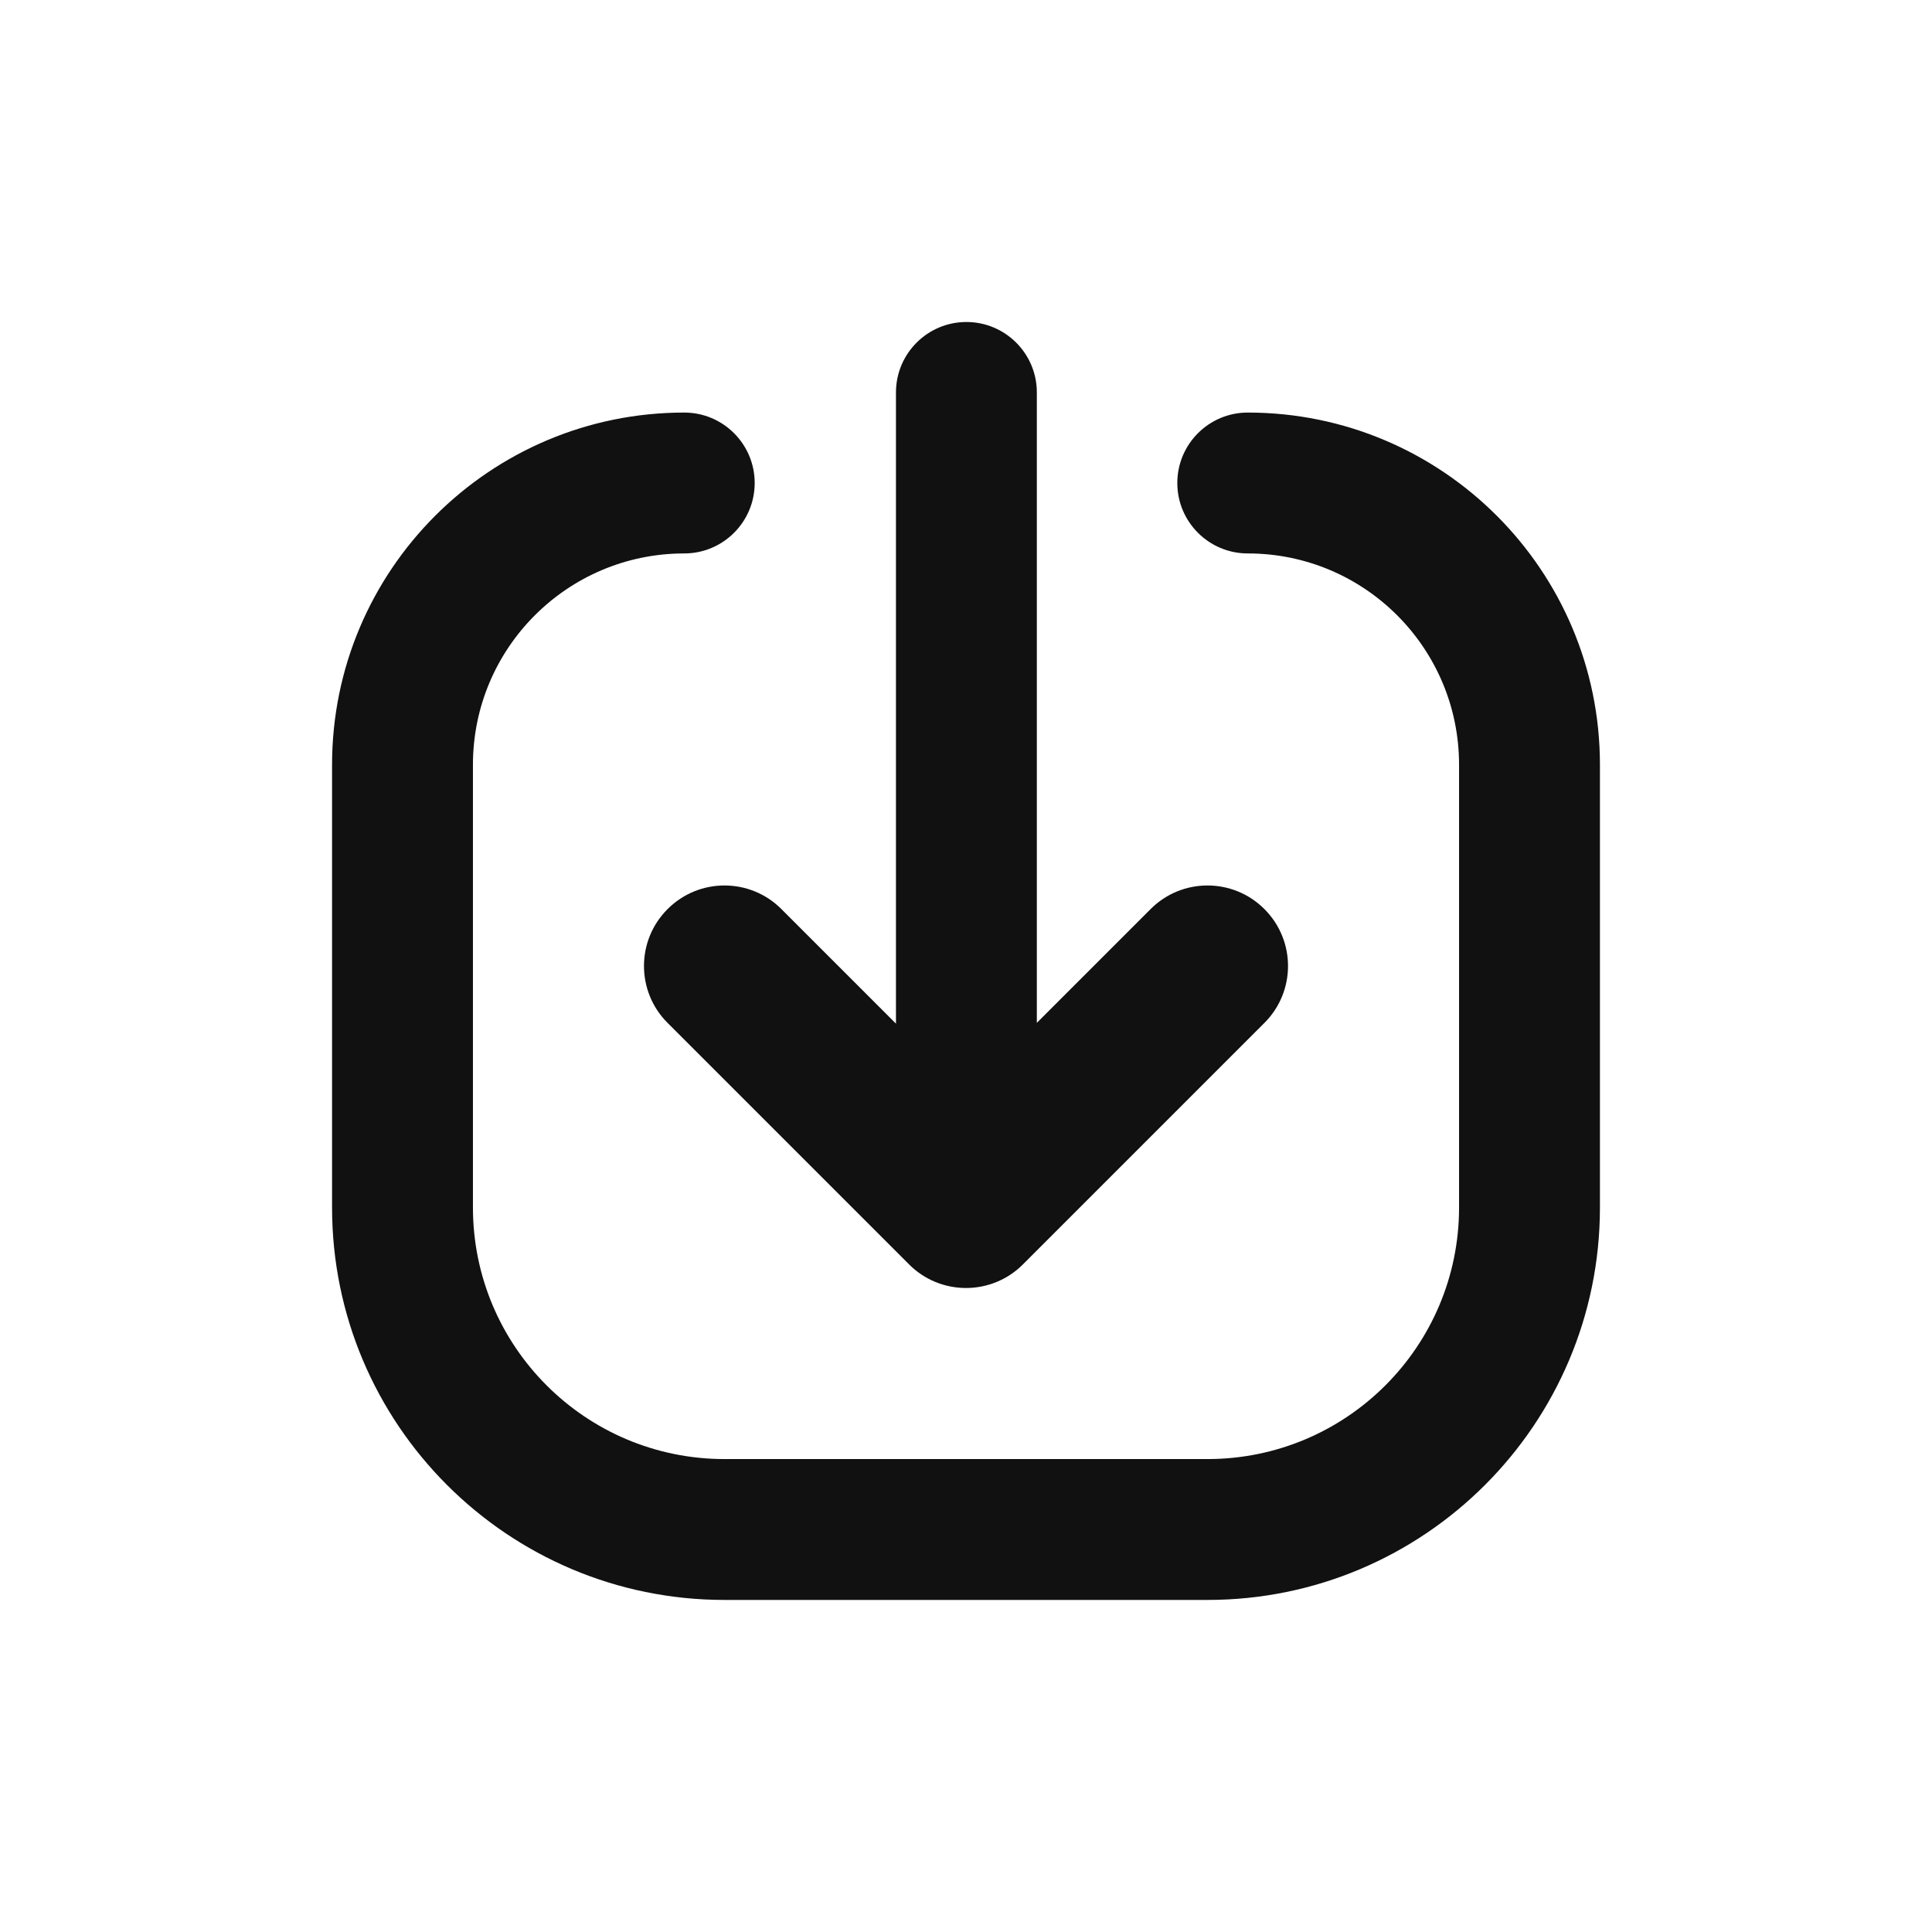
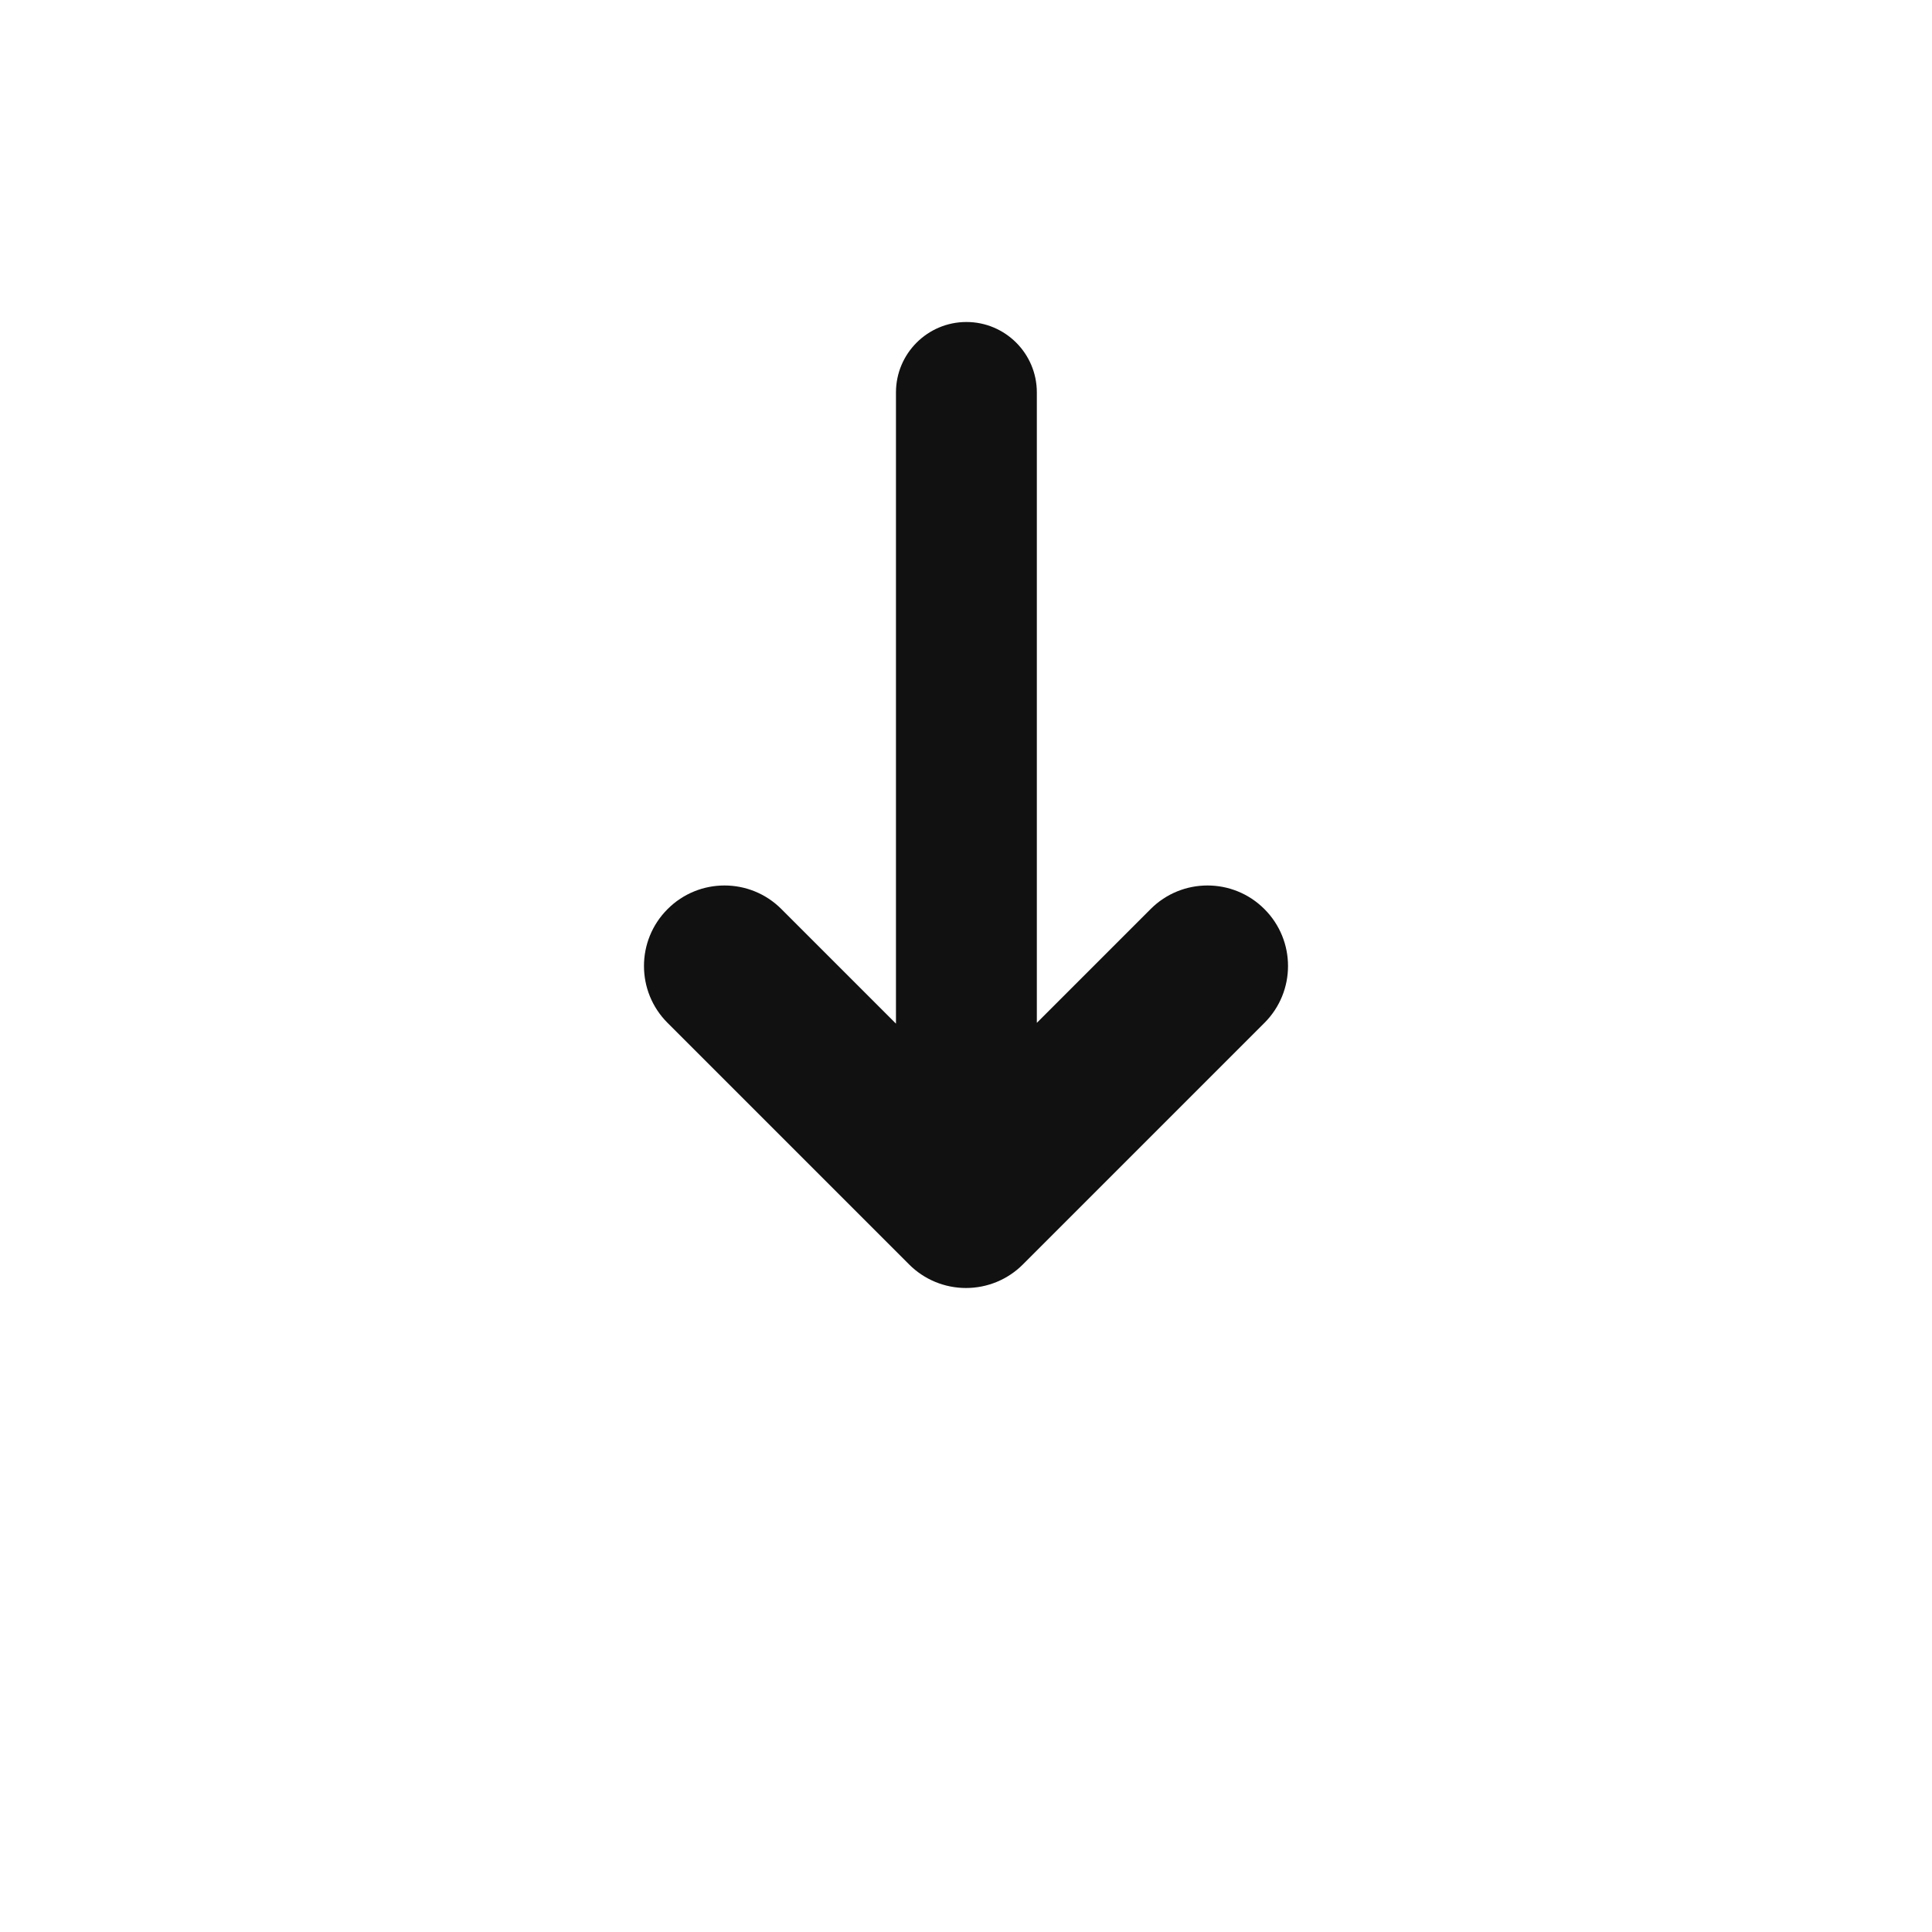
<svg xmlns="http://www.w3.org/2000/svg" width="24" height="24" viewBox="0 0 24 24" fill="none">
  <path d="M11.13 4.875C11.13 4.392 11.522 4 12.005 4C12.488 4 12.88 4.392 12.88 4.875V12.706L14.293 11.293C14.683 10.902 15.317 10.902 15.707 11.293C16.098 11.683 16.098 12.317 15.707 12.707L12.707 15.707C12.52 15.895 12.265 16 12 16C11.735 16 11.48 15.895 11.293 15.707L8.293 12.707C7.902 12.317 7.902 11.683 8.293 11.293C8.683 10.902 9.317 10.902 9.707 11.293L11.13 12.716V4.875Z" fill="#111111" />
-   <path d="M5.875 9.5C5.875 8.05 7.05 6.875 8.5 6.875C8.983 6.875 9.375 6.483 9.375 6C9.375 5.517 8.983 5.125 8.5 5.125C6.084 5.125 4.125 7.084 4.125 9.5V15C4.125 17.692 6.308 19.875 9 19.875H15C17.692 19.875 19.875 17.692 19.875 15V9.5C19.875 7.084 17.916 5.125 15.5 5.125C15.017 5.125 14.625 5.517 14.625 6C14.625 6.483 15.017 6.875 15.5 6.875C16.95 6.875 18.125 8.05 18.125 9.5V15C18.125 16.726 16.726 18.125 15 18.125H9C7.274 18.125 5.875 16.726 5.875 15V9.5Z" fill="#111111" />
</svg>